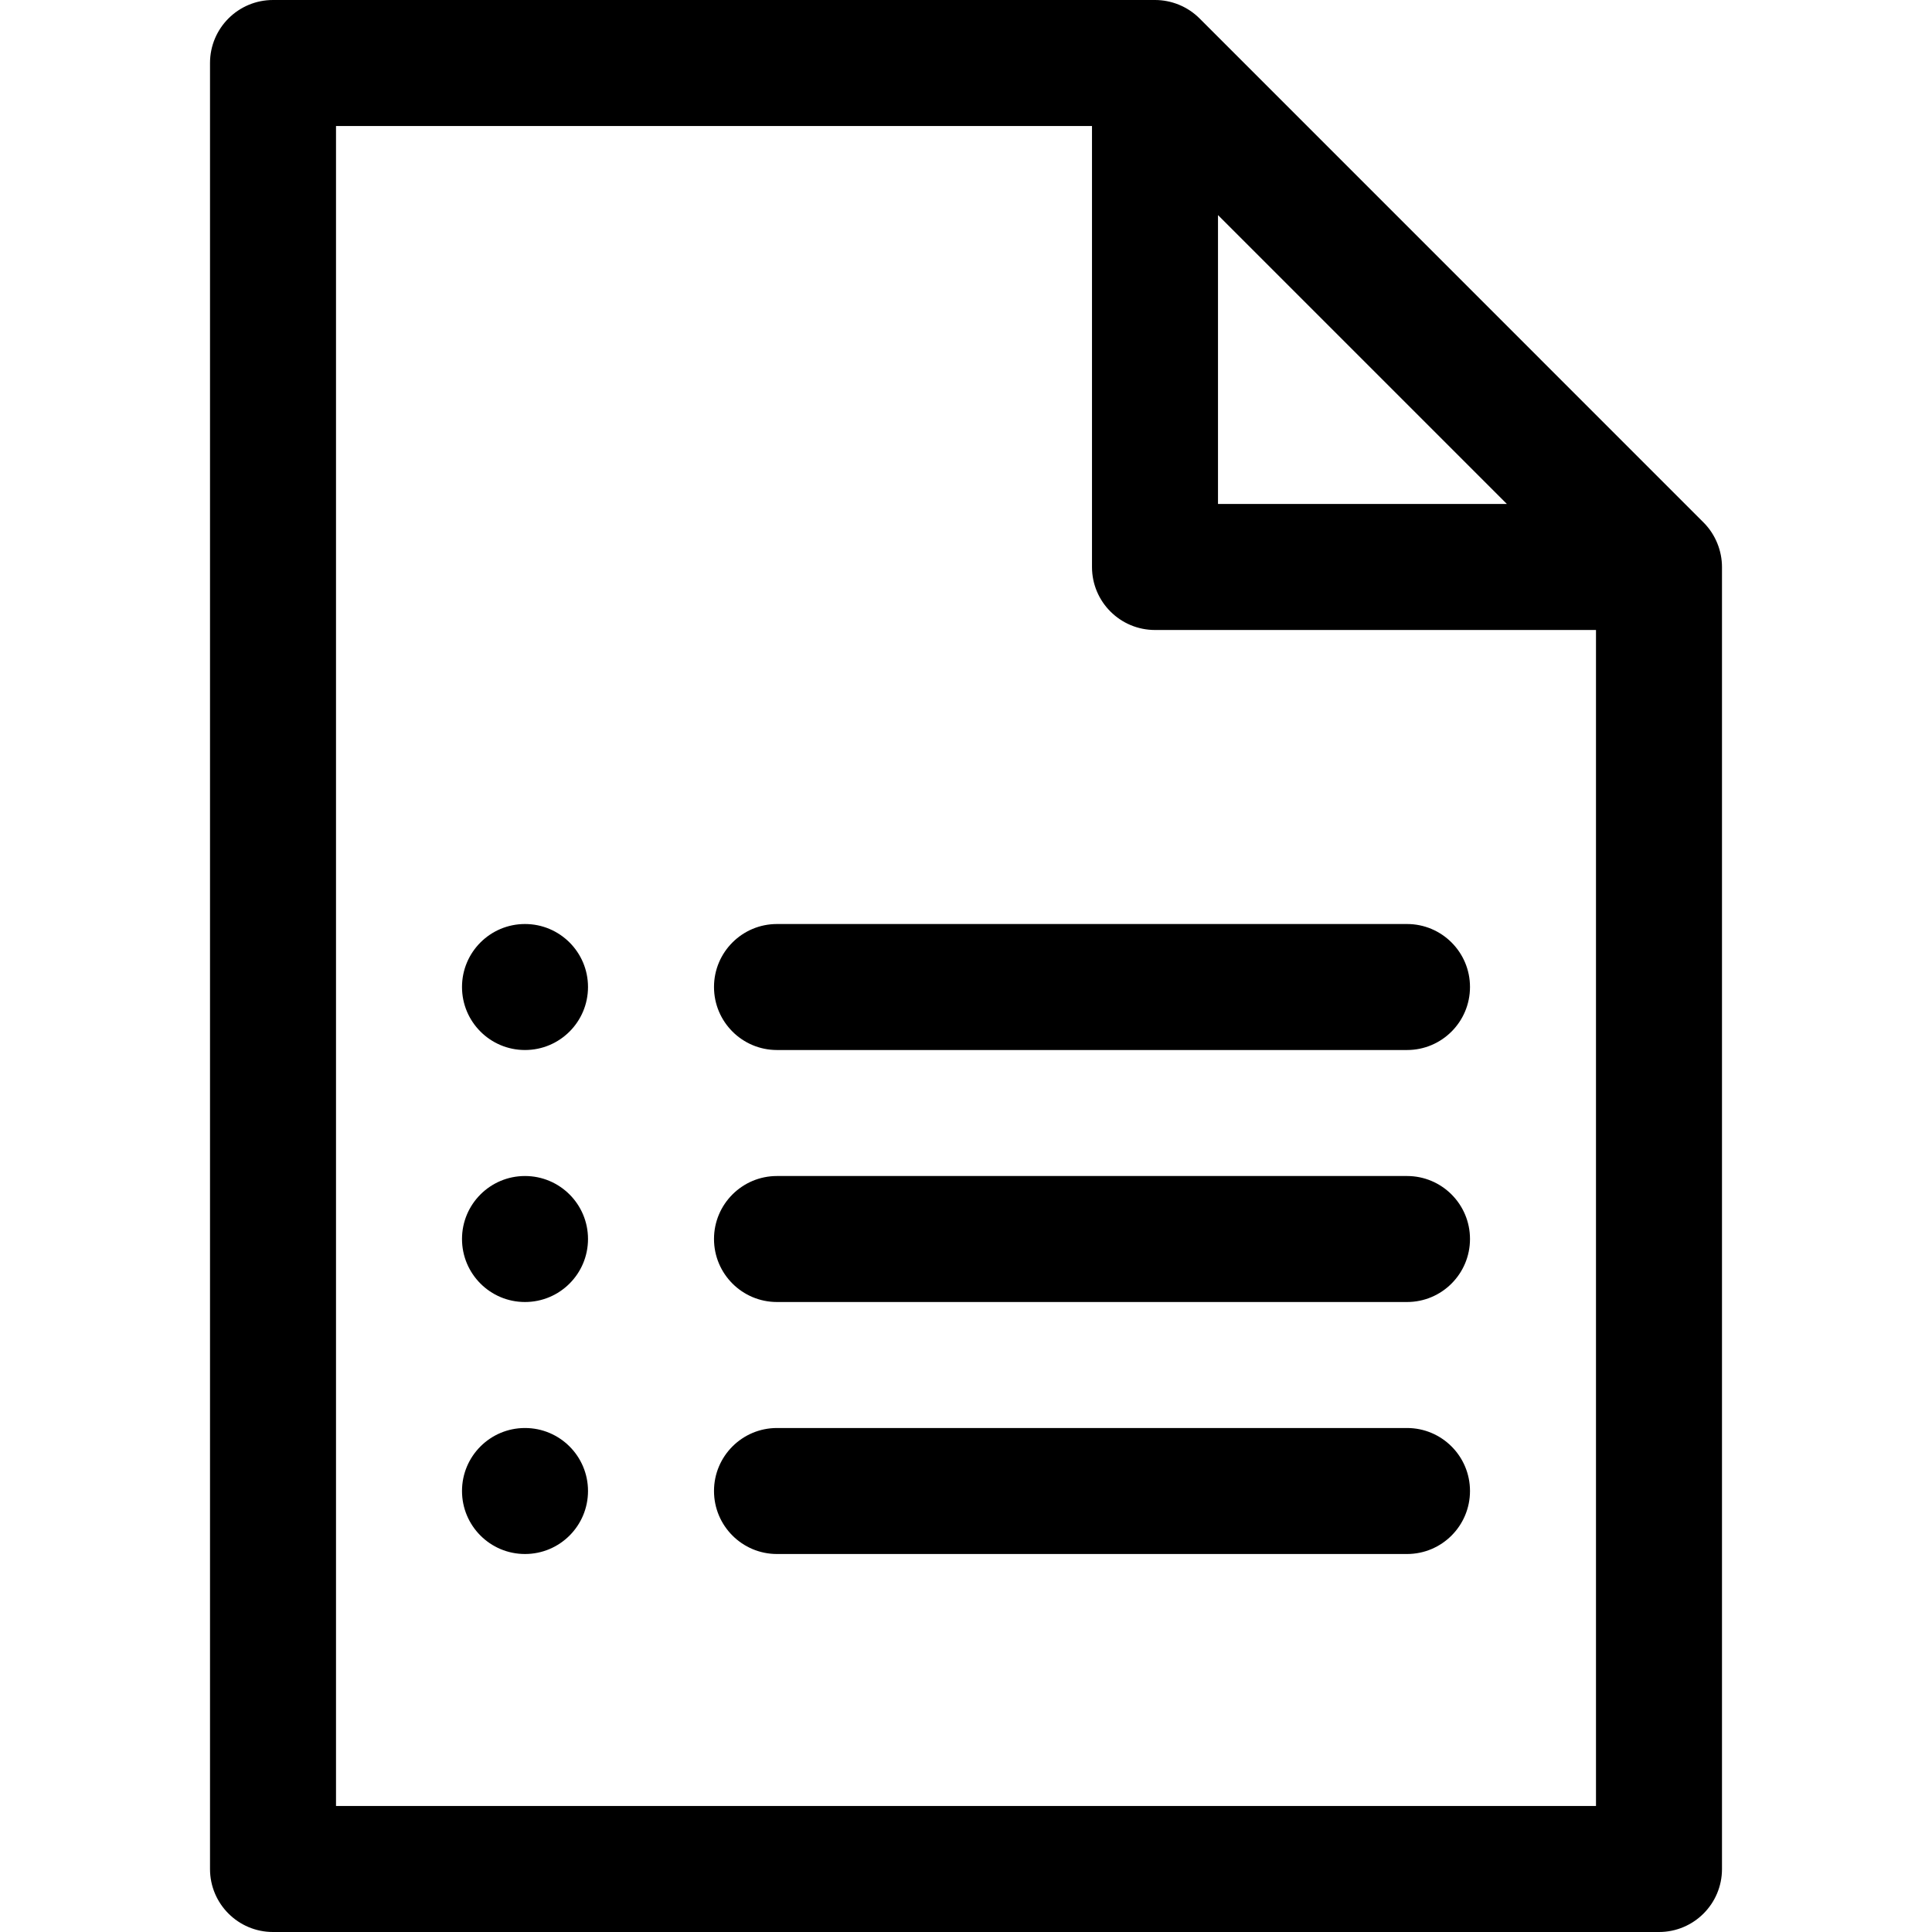
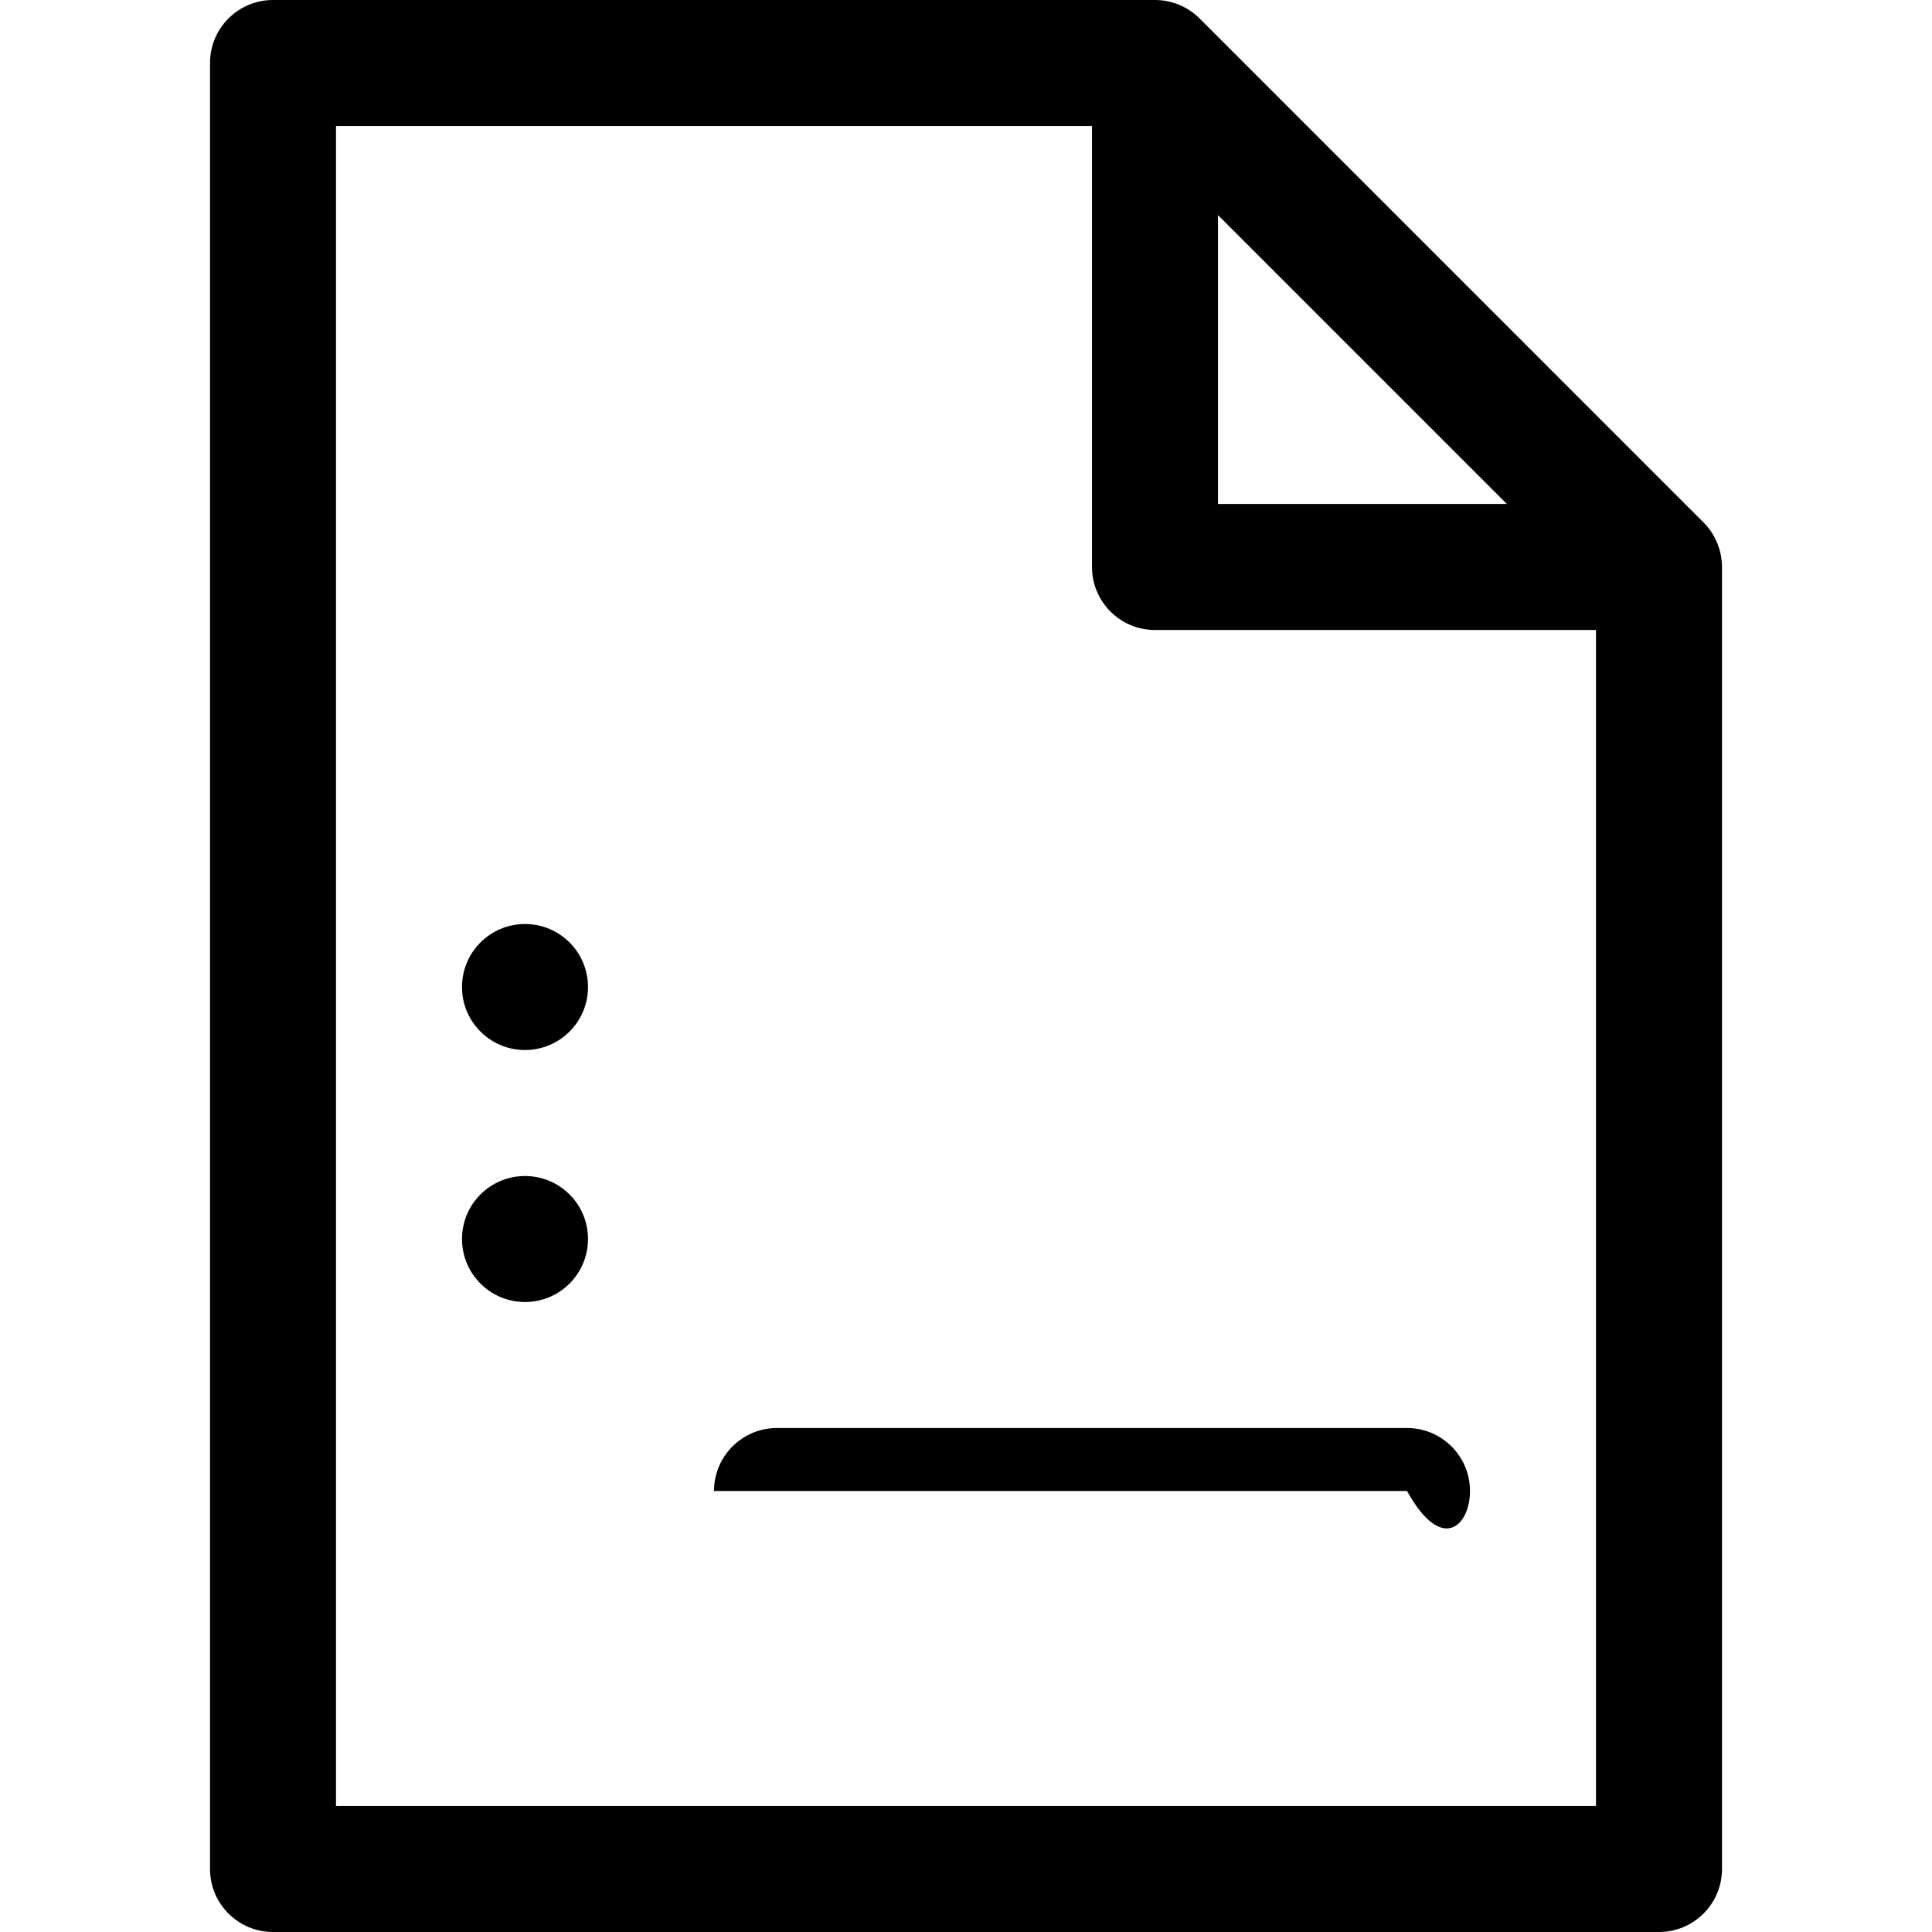
<svg xmlns="http://www.w3.org/2000/svg" width="37" height="37" viewBox="0 0 37 37" fill="none">
  <g clip-path="url(#clip0)">
    <path d="M32.625 10.006L22.973 0.353C22.744 0.124 22.433 0 22.12 0H5.228C4.562 0 4.022 0.54 4.022 1.207V35.794C4.022 36.46 4.562 37 5.228 37H31.772C32.438 37 32.978 36.46 32.978 35.794V10.859C32.978 10.55 32.855 10.236 32.625 10.006ZM23.326 4.119C23.912 4.705 28.273 9.066 28.859 9.652H23.326V4.119ZM30.565 34.587H6.435V2.413H20.913V10.859C20.913 11.525 21.453 12.065 22.12 12.065H30.565V34.587Z" fill="#000000" />
-     <path d="M26.946 17.696H14.88C14.214 17.696 13.674 18.236 13.674 18.902C13.674 19.569 14.214 20.109 14.88 20.109H26.946C27.612 20.109 28.152 19.569 28.152 18.902C28.152 18.236 27.612 17.696 26.946 17.696Z" fill="#000000" />
-     <path d="M26.946 22.522H14.88C14.214 22.522 13.674 23.062 13.674 23.728C13.674 24.395 14.214 24.935 14.88 24.935H26.946C27.612 24.935 28.152 24.395 28.152 23.728C28.152 23.062 27.612 22.522 26.946 22.522Z" fill="#000000" />
-     <path d="M26.946 27.348H14.88C14.214 27.348 13.674 27.888 13.674 28.554C13.674 29.221 14.214 29.761 14.88 29.761H26.946C27.612 29.761 28.152 29.221 28.152 28.554C28.152 27.888 27.612 27.348 26.946 27.348Z" fill="#000000" />
+     <path d="M26.946 27.348H14.88C14.214 27.348 13.674 27.888 13.674 28.554H26.946C27.612 29.761 28.152 29.221 28.152 28.554C28.152 27.888 27.612 27.348 26.946 27.348Z" fill="#000000" />
    <path d="M10.054 20.109C10.721 20.109 11.261 19.569 11.261 18.902C11.261 18.236 10.721 17.696 10.054 17.696C9.388 17.696 8.848 18.236 8.848 18.902C8.848 19.569 9.388 20.109 10.054 20.109Z" fill="#000000" />
    <path d="M10.054 24.935C10.721 24.935 11.261 24.395 11.261 23.728C11.261 23.062 10.721 22.522 10.054 22.522C9.388 22.522 8.848 23.062 8.848 23.728C8.848 24.395 9.388 24.935 10.054 24.935Z" fill="#000000" />
-     <path d="M10.054 29.761C10.721 29.761 11.261 29.221 11.261 28.554C11.261 27.888 10.721 27.348 10.054 27.348C9.388 27.348 8.848 27.888 8.848 28.554C8.848 29.221 9.388 29.761 10.054 29.761Z" fill="#000000" />
  </g>
  <defs>
    <clipPath id="clip0">
      <rect width="37" height="37" fill="#000000" />
    </clipPath>
  </defs>
</svg>